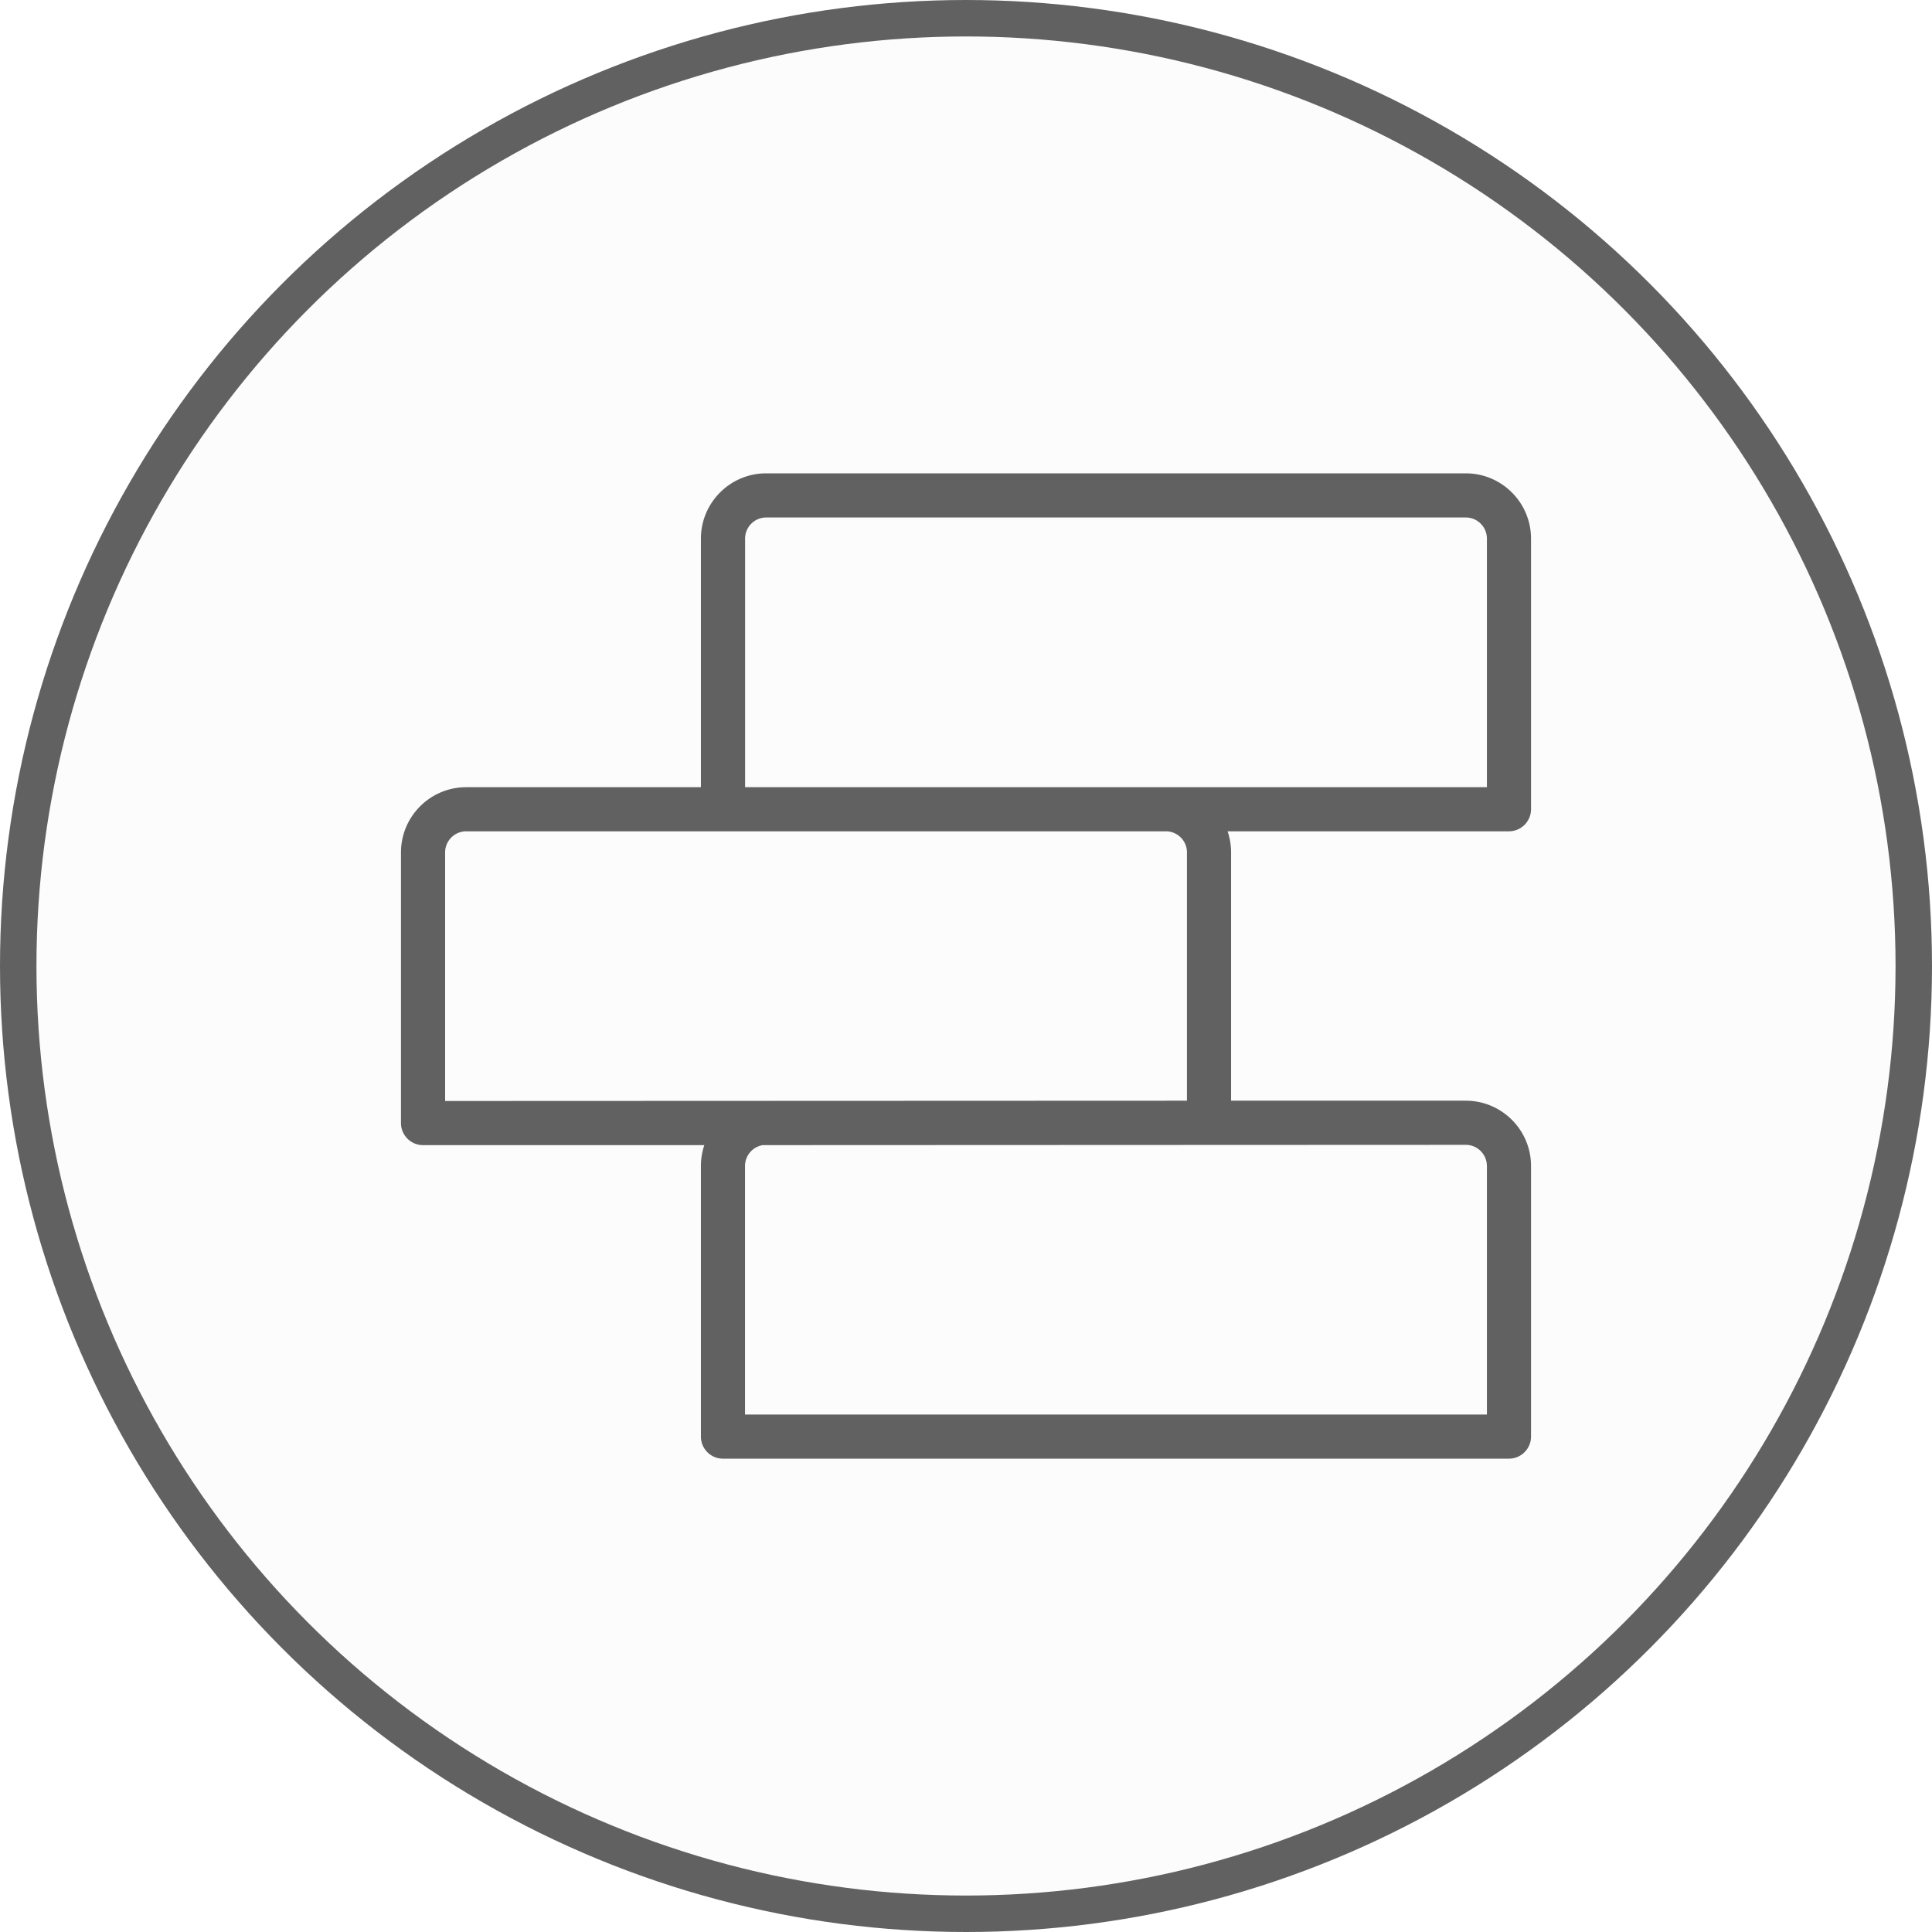
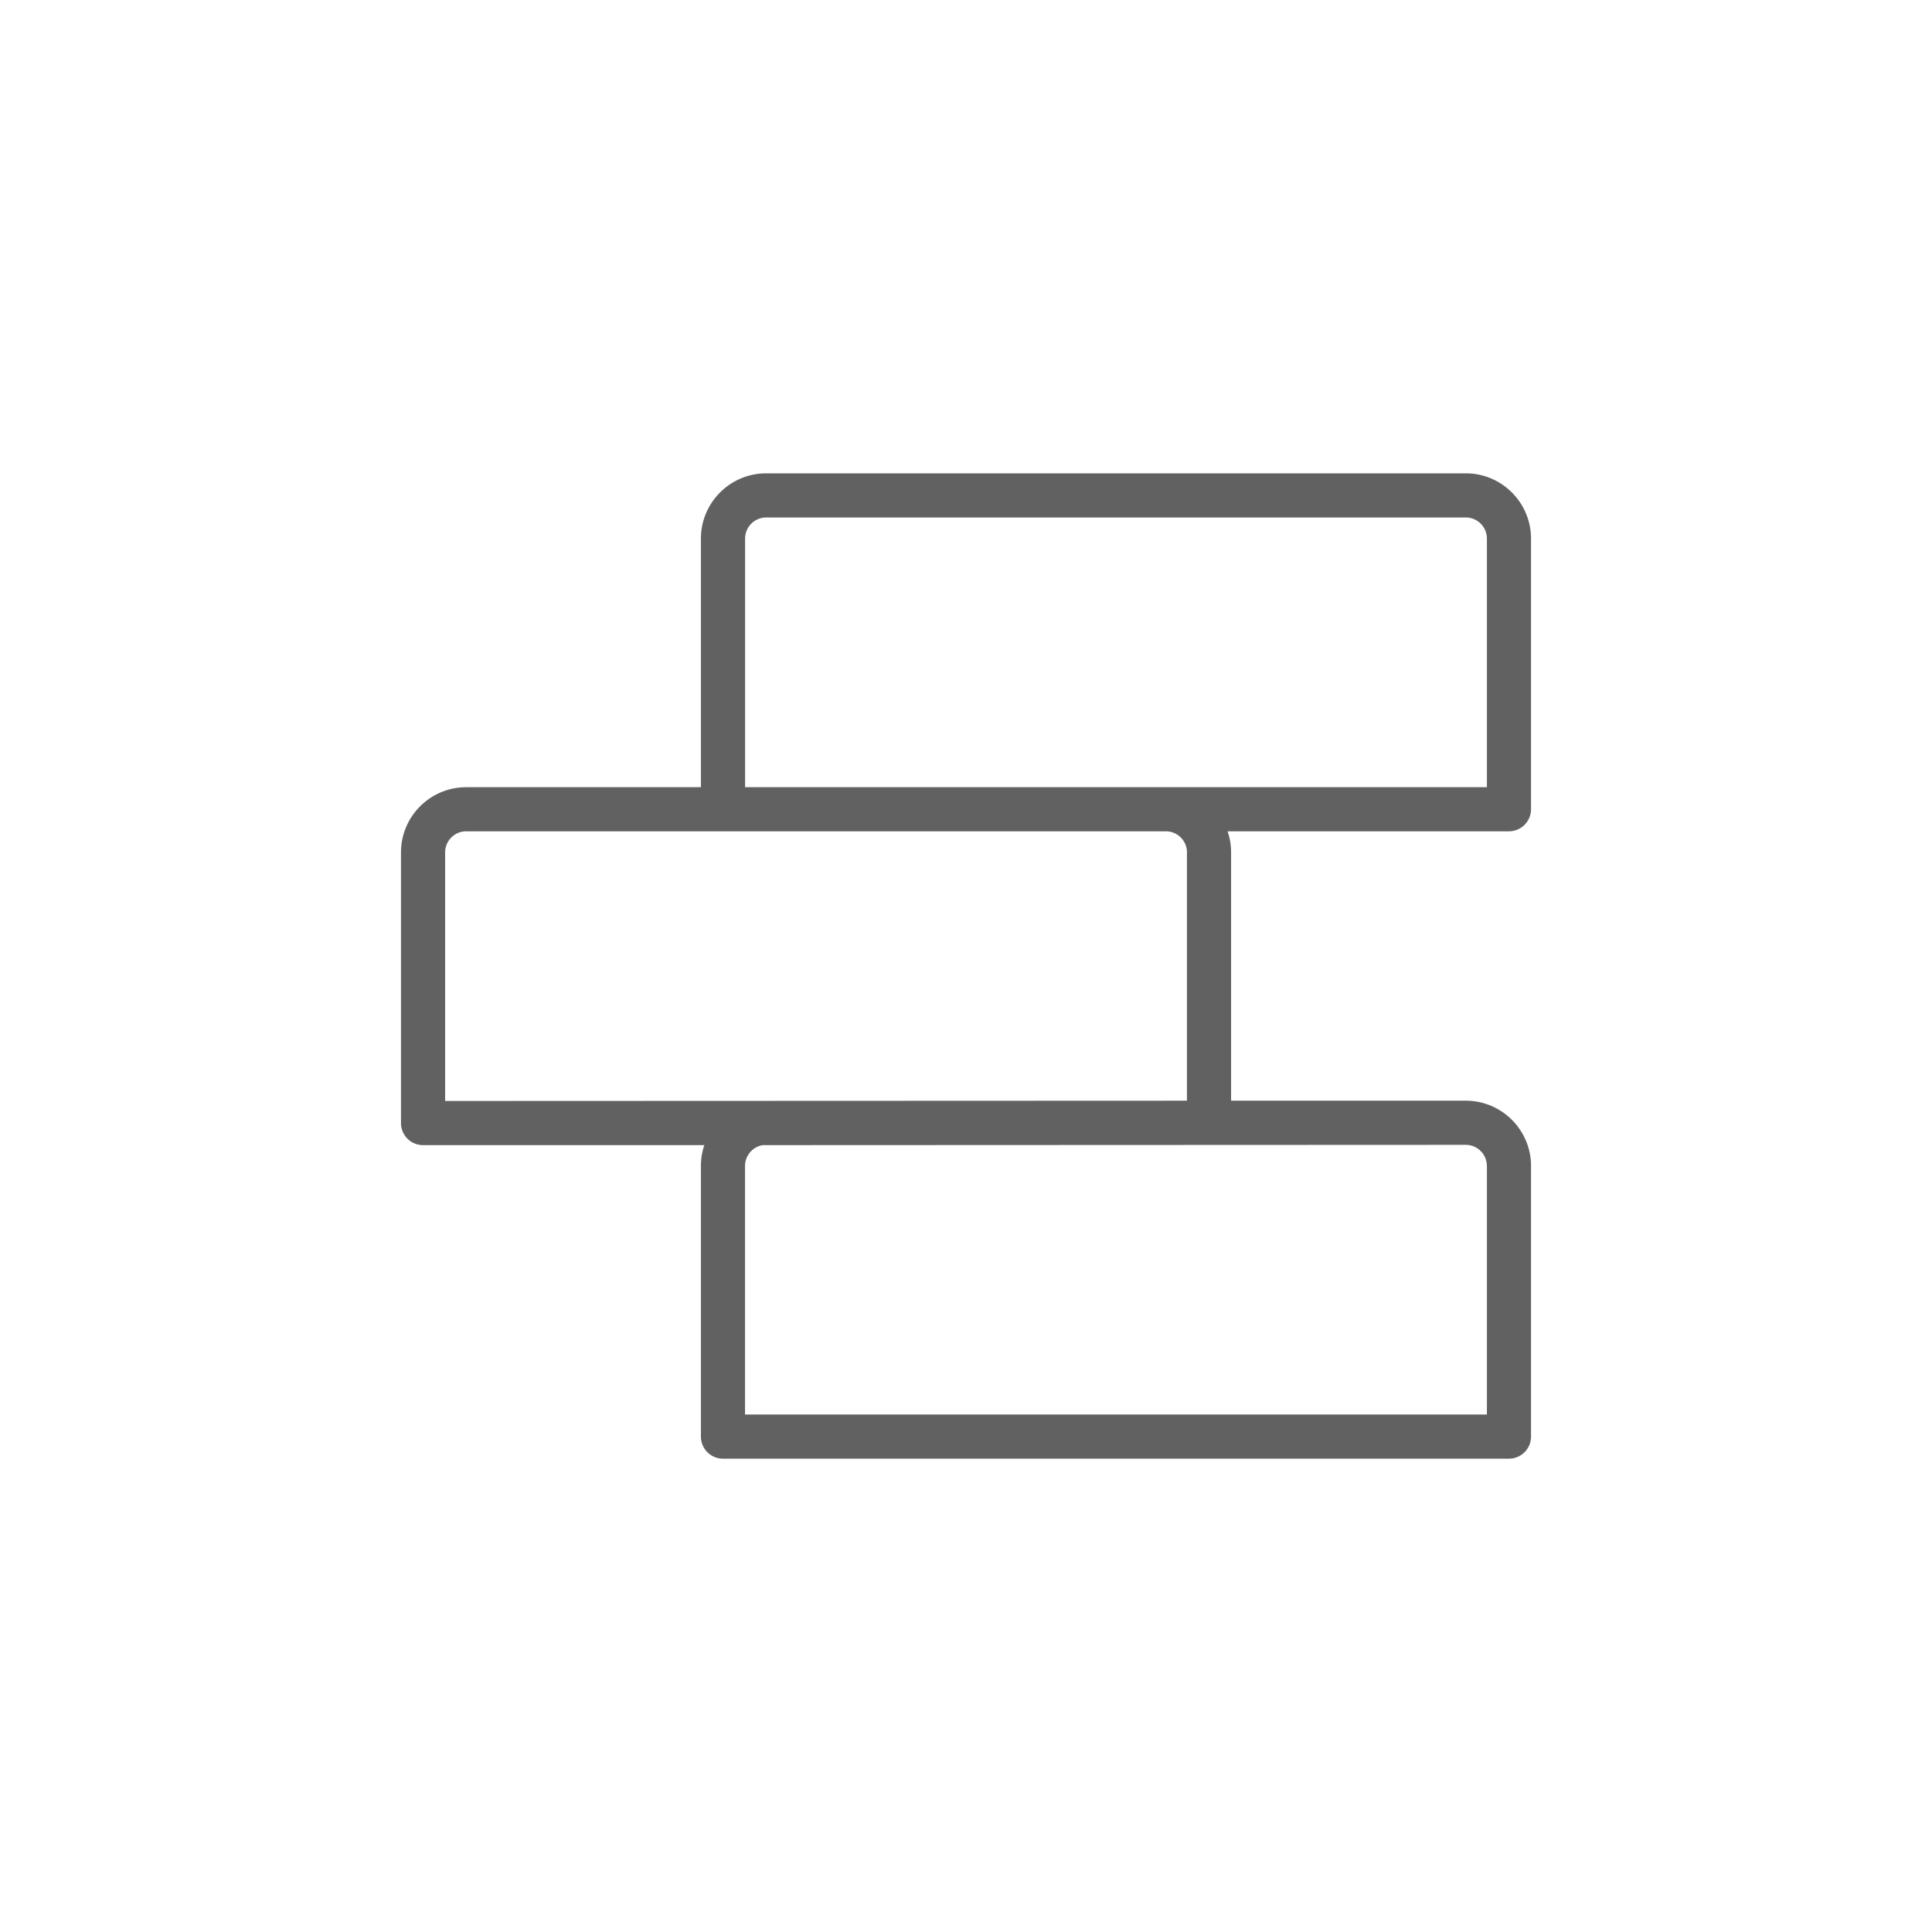
<svg xmlns="http://www.w3.org/2000/svg" width="53" height="53" fill="none">
-   <circle cx="26.5" cy="26.5" r="26" fill="#E0E0E0" fill-opacity=".1" stroke="#616161" />
  <path fill="#616161" d="M42 22.2v-7.425c0-.987-.803-1.79-1.79-1.79H21.018c-.987 0-1.79.804-1.79 1.79v6.82H12.79c-.987 0-1.79.802-1.79 1.79v7.423c0 .335.271.606.605.606h7.717c-.061.18-.094.371-.094.571v7.424c0 .335.27.606.605.606h21.562a.606.606 0 0 0 .605-.606v-7.424c0-.987-.803-1.79-1.79-1.79h-6.438v-6.81c0-.203-.034-.398-.096-.58h7.718A.606.606 0 0 0 42 22.2Zm-1.21 9.785v6.819H20.438v-6.819a.58.58 0 0 1 .487-.571l19.284-.008c.32 0 .58.26.58.58Zm-8.229-8.6v6.81l-20.35.008v-6.819c0-.32.26-.579.58-.579h19.191c.32 0 .58.26.58.58Zm8.228-1.79H20.44v-6.82a.58.58 0 0 1 .579-.579H40.21c.32 0 .58.26.58.58v6.818Z" />
</svg>